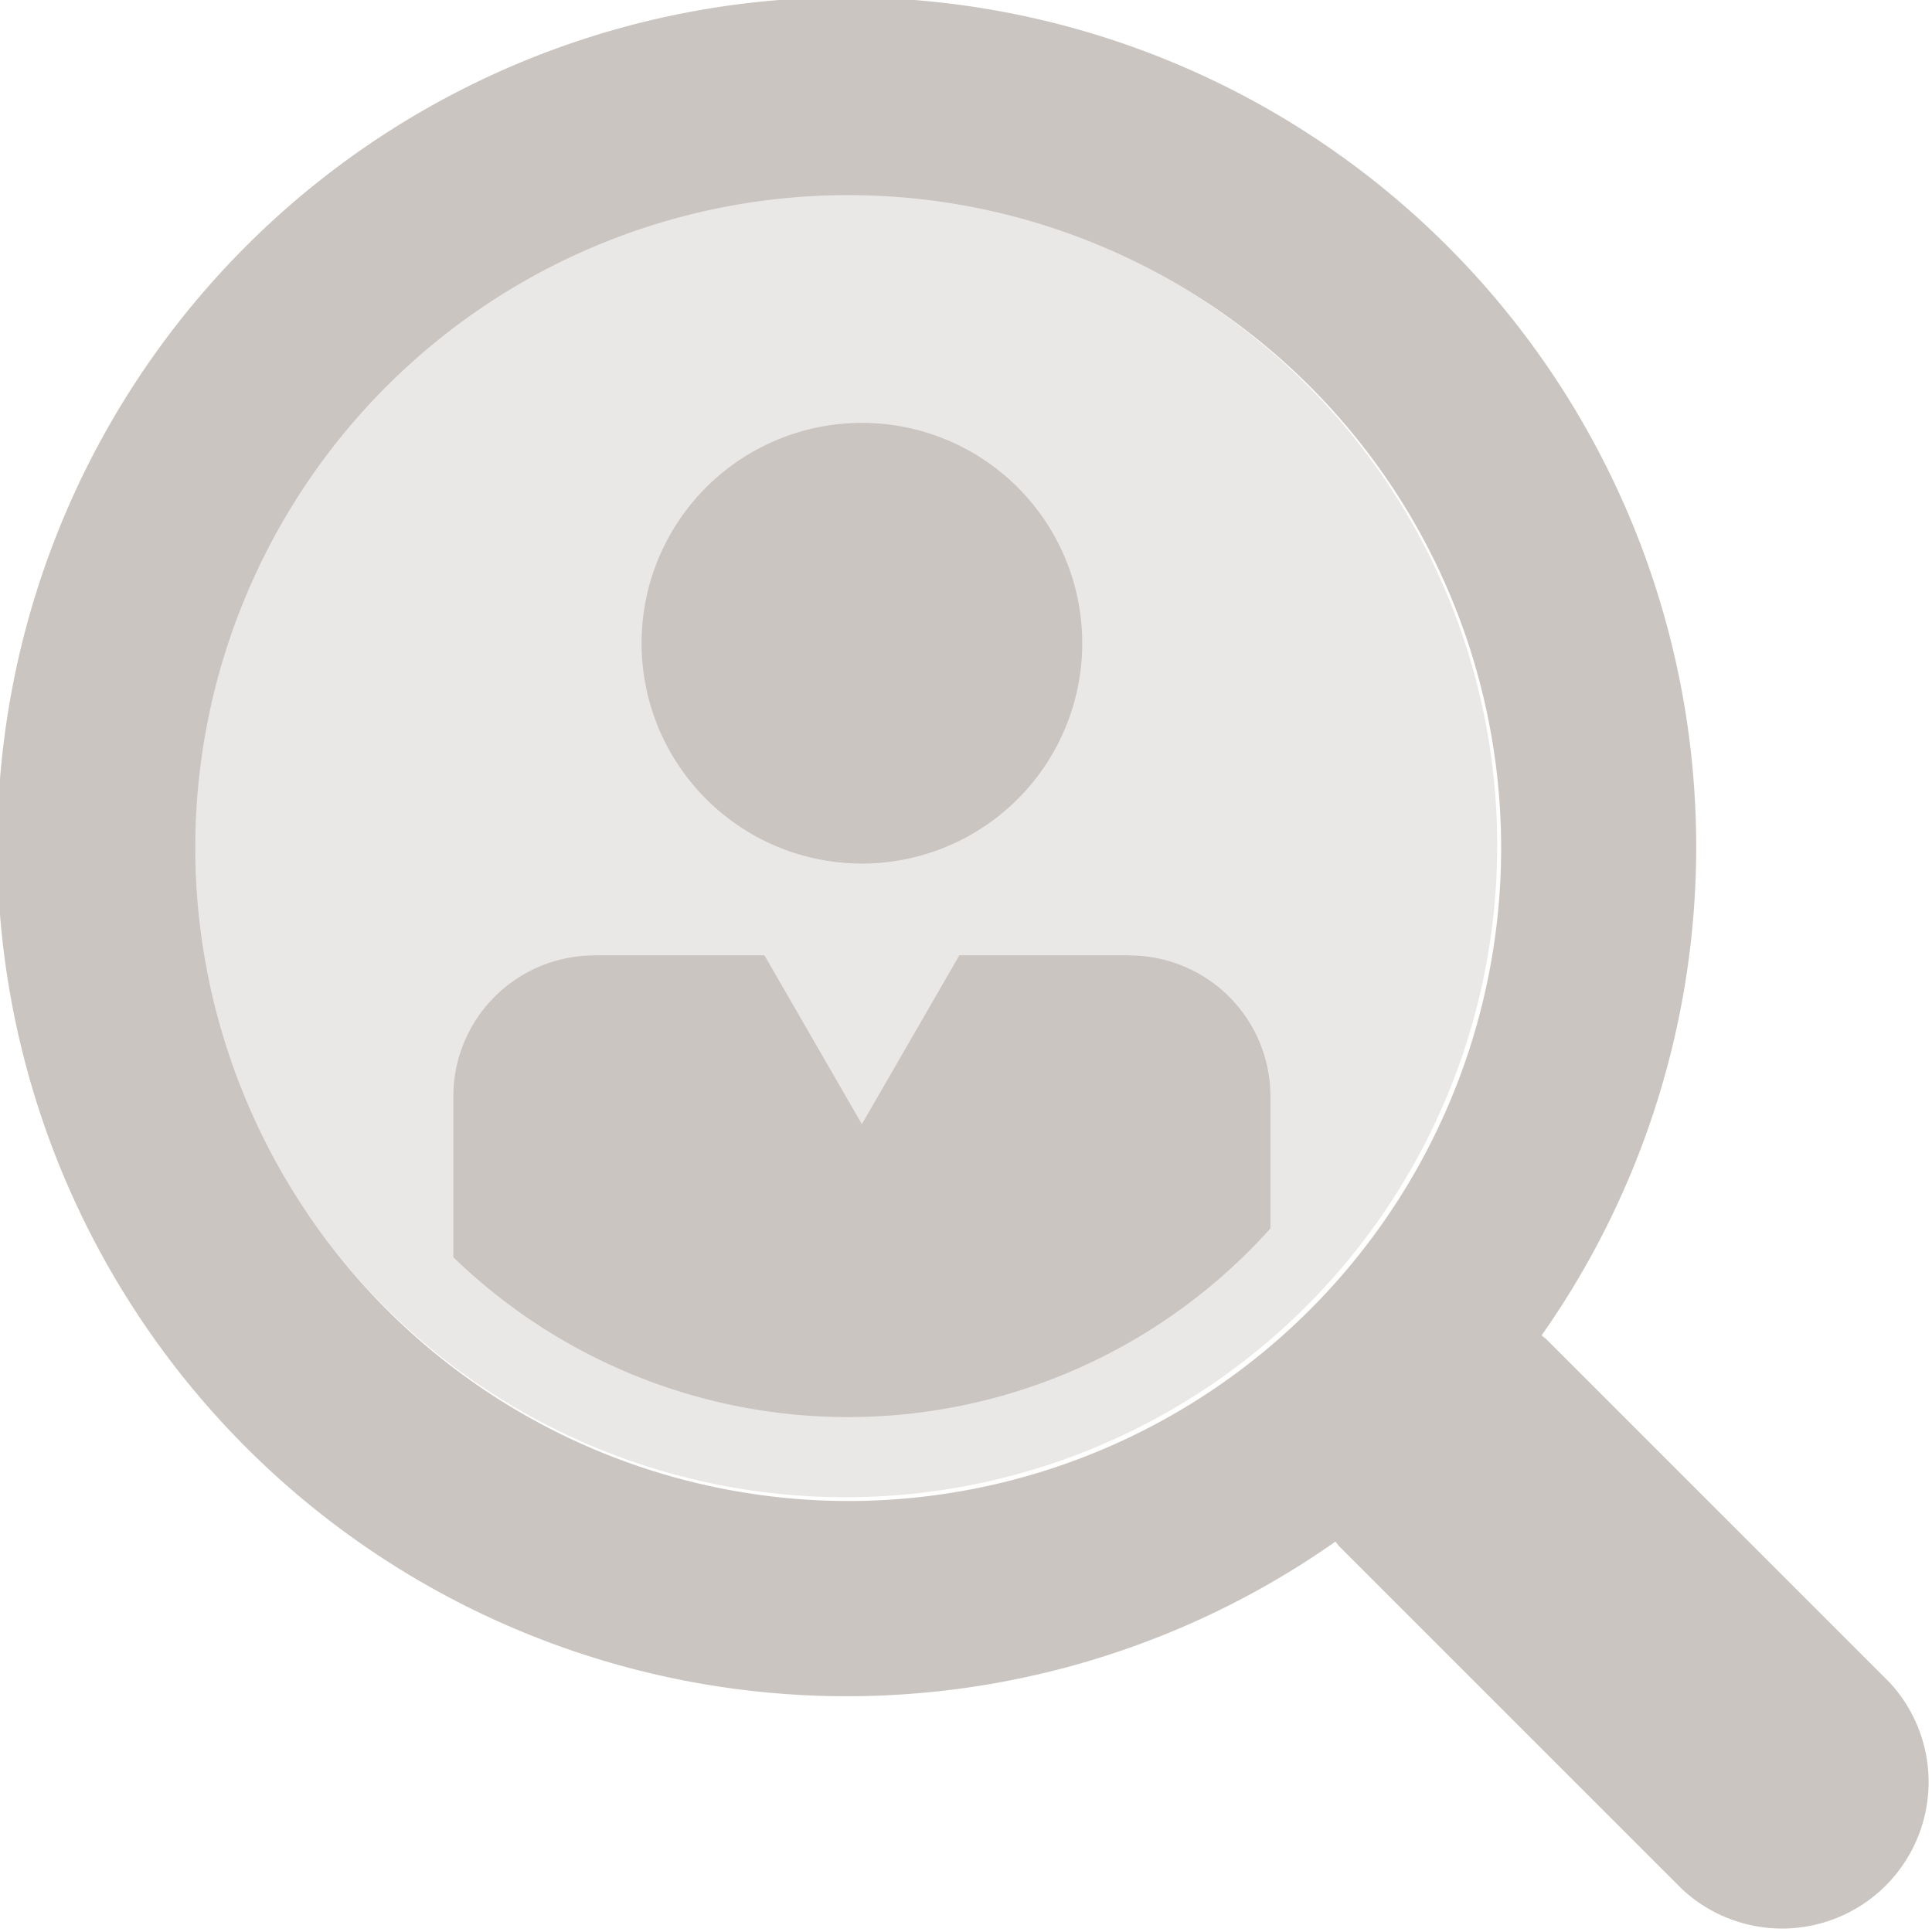
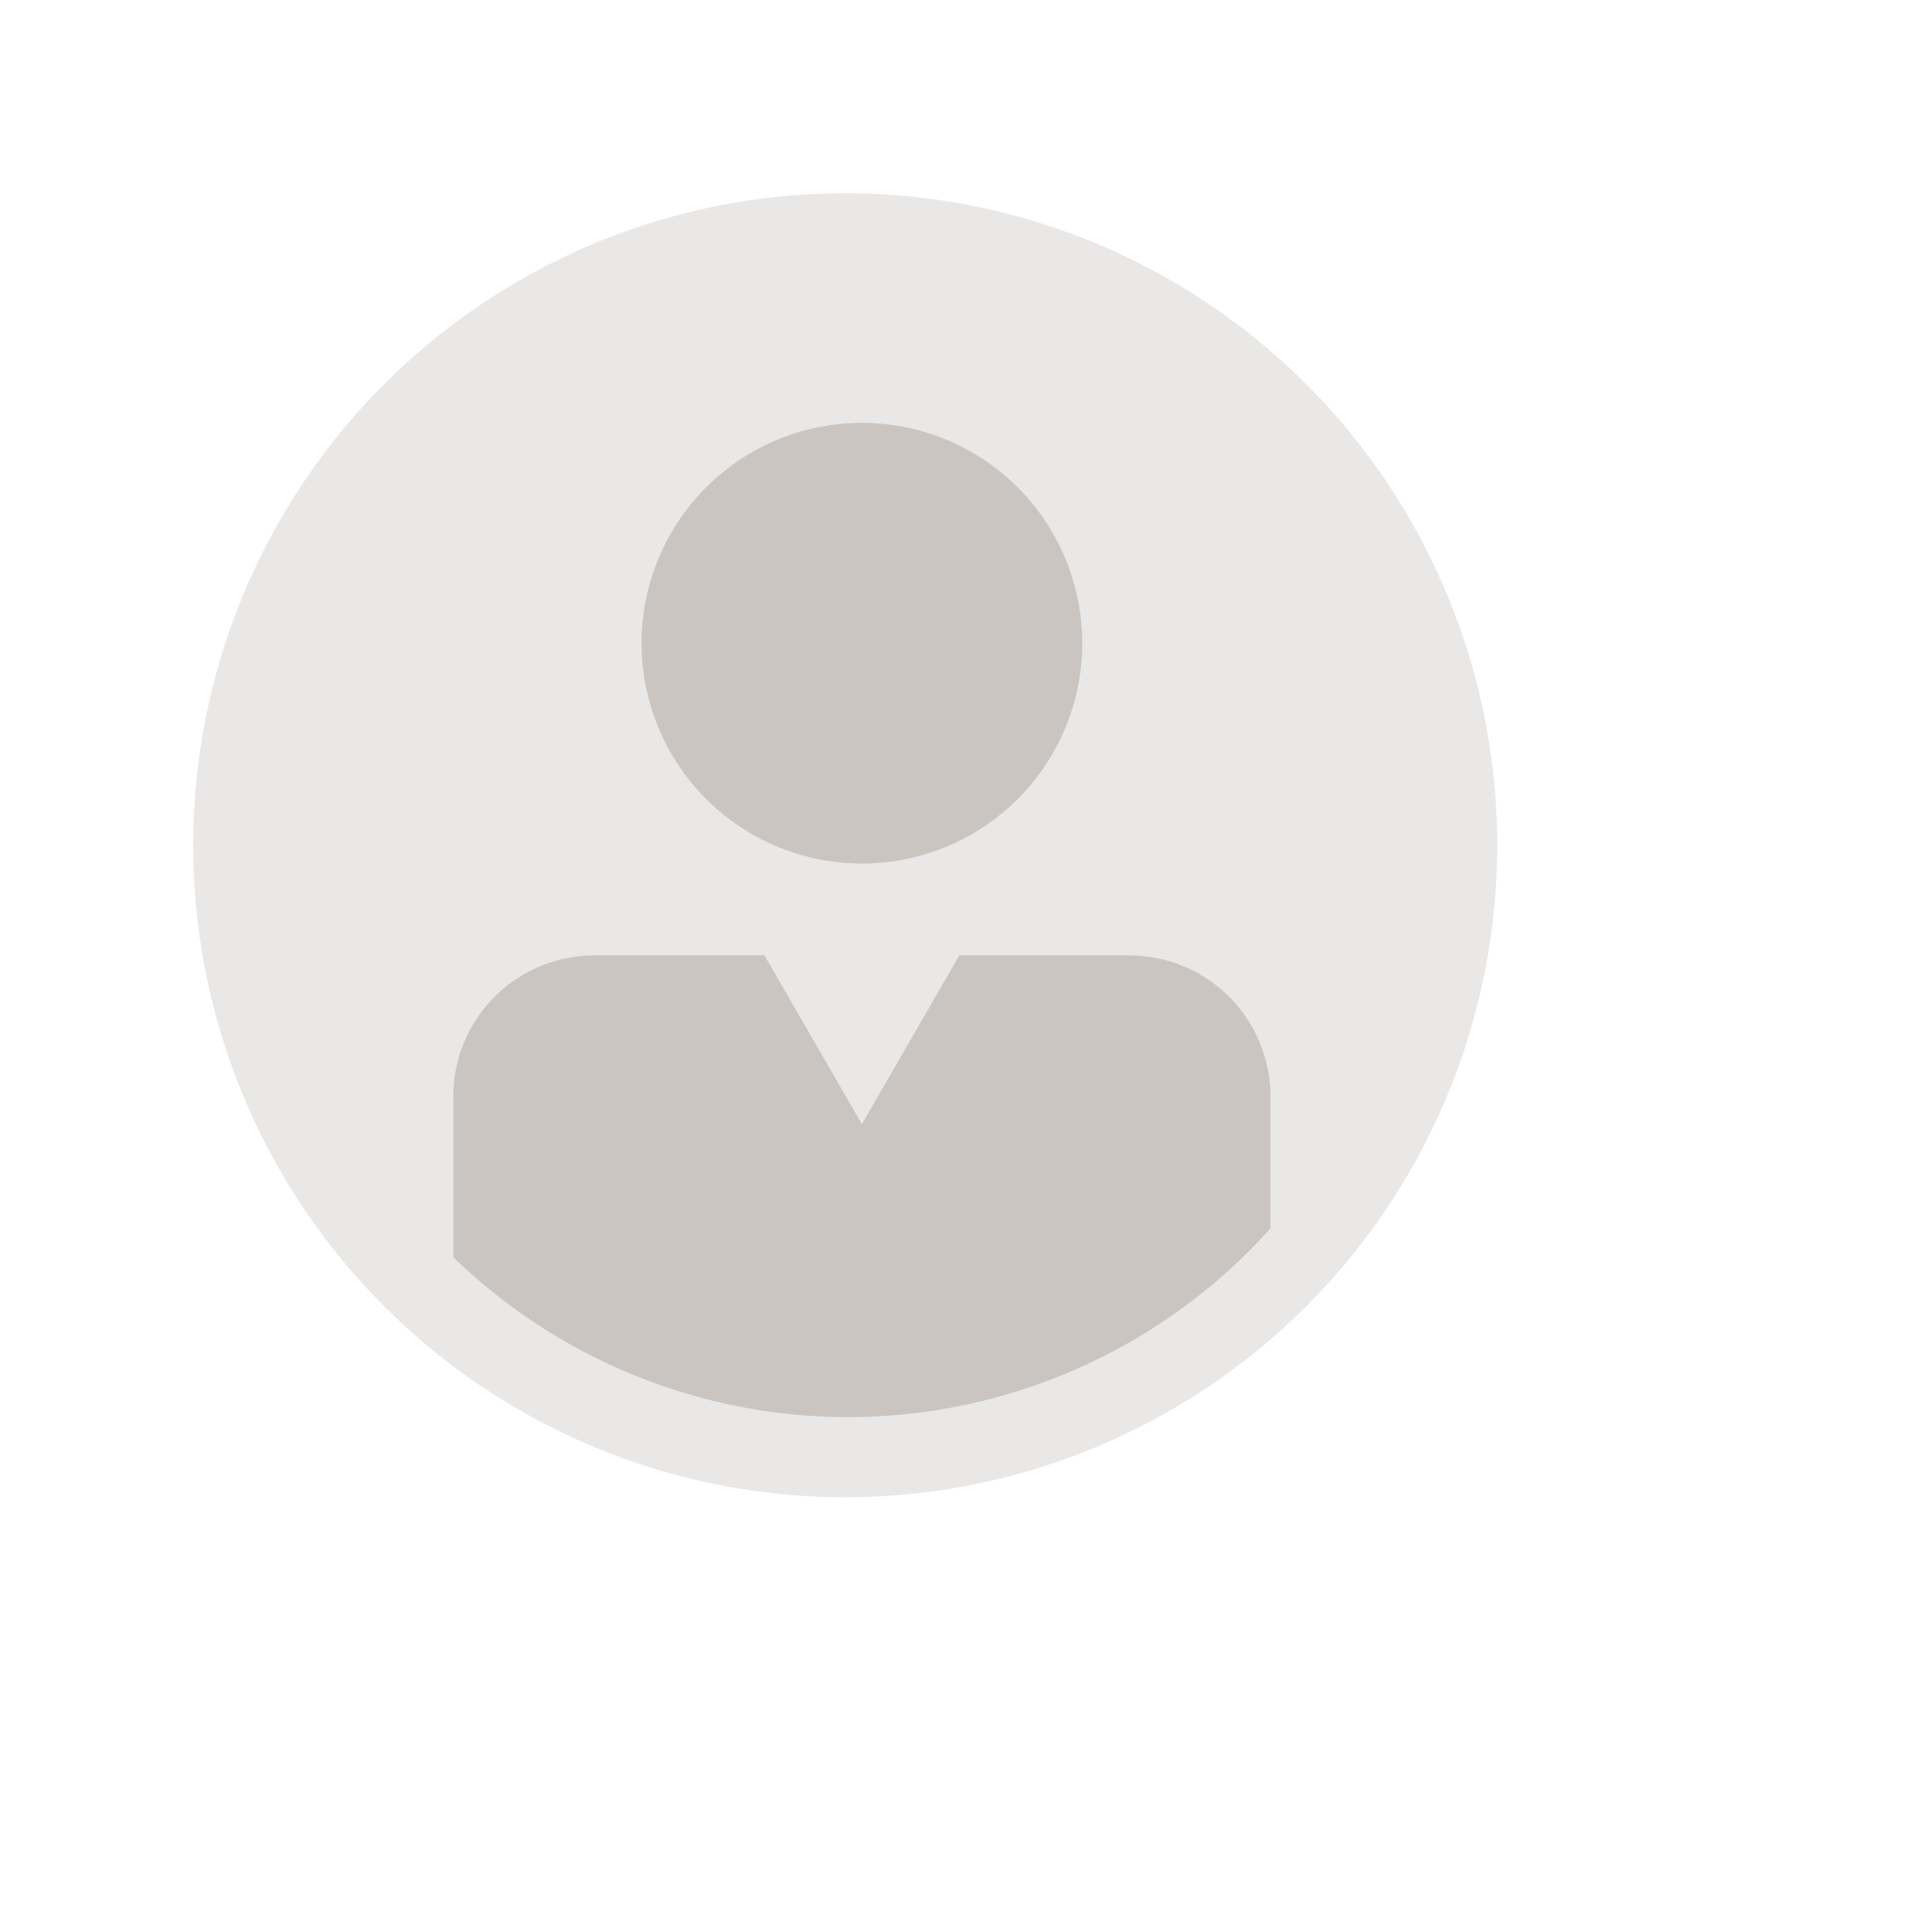
<svg xmlns="http://www.w3.org/2000/svg" id="グループ_460" data-name="グループ 460" width="75.157" height="75.156" viewBox="0 0 75.157 75.156">
  <circle id="楕円形_2" data-name="楕円形 2" cx="25.364" cy="25.364" r="25.364" transform="translate(7.515 7.517)" fill="#eae8e6" />
  <g id="グループ_68" data-name="グループ 68" transform="translate(0)">
    <path id="パス_211" data-name="パス 211" d="M1227.42,193.84a8.572,8.572,0,1,0-8.571-8.572A8.576,8.576,0,0,0,1227.42,193.84Z" transform="translate(-1193.892 -160.246)" fill="#cbc5c1" />
    <path id="パス_212" data-name="パス 212" d="M1239.963,191.38v-.007h-6.617l-3.793,6.57-3.792-6.57h-6.618v.007a5.484,5.484,0,0,0-5.483,5.483v6.257A22.065,22.065,0,0,0,1245.446,202v-5.134A5.484,5.484,0,0,0,1239.963,191.38Z" transform="translate(-1196.025 -154.212)" fill="#cbc5c1" />
-     <path id="パス_213" data-name="パス 213" d="M1274.65,230.467l-13.328-13.326c-.058-.058-.129-.1-.189-.154a33.045,33.045,0,1,0-8.022,8.022c.056.061.1.13.156.189l13.328,13.326a5.7,5.7,0,0,0,8.056-8.057Zm-65.891-32.438a25.4,25.4,0,1,1,25.4,25.4A25.427,25.427,0,0,1,1208.759,198.029Z" transform="translate(-1201.163 -165.038)" fill="#cbc5c1" />
  </g>
</svg>